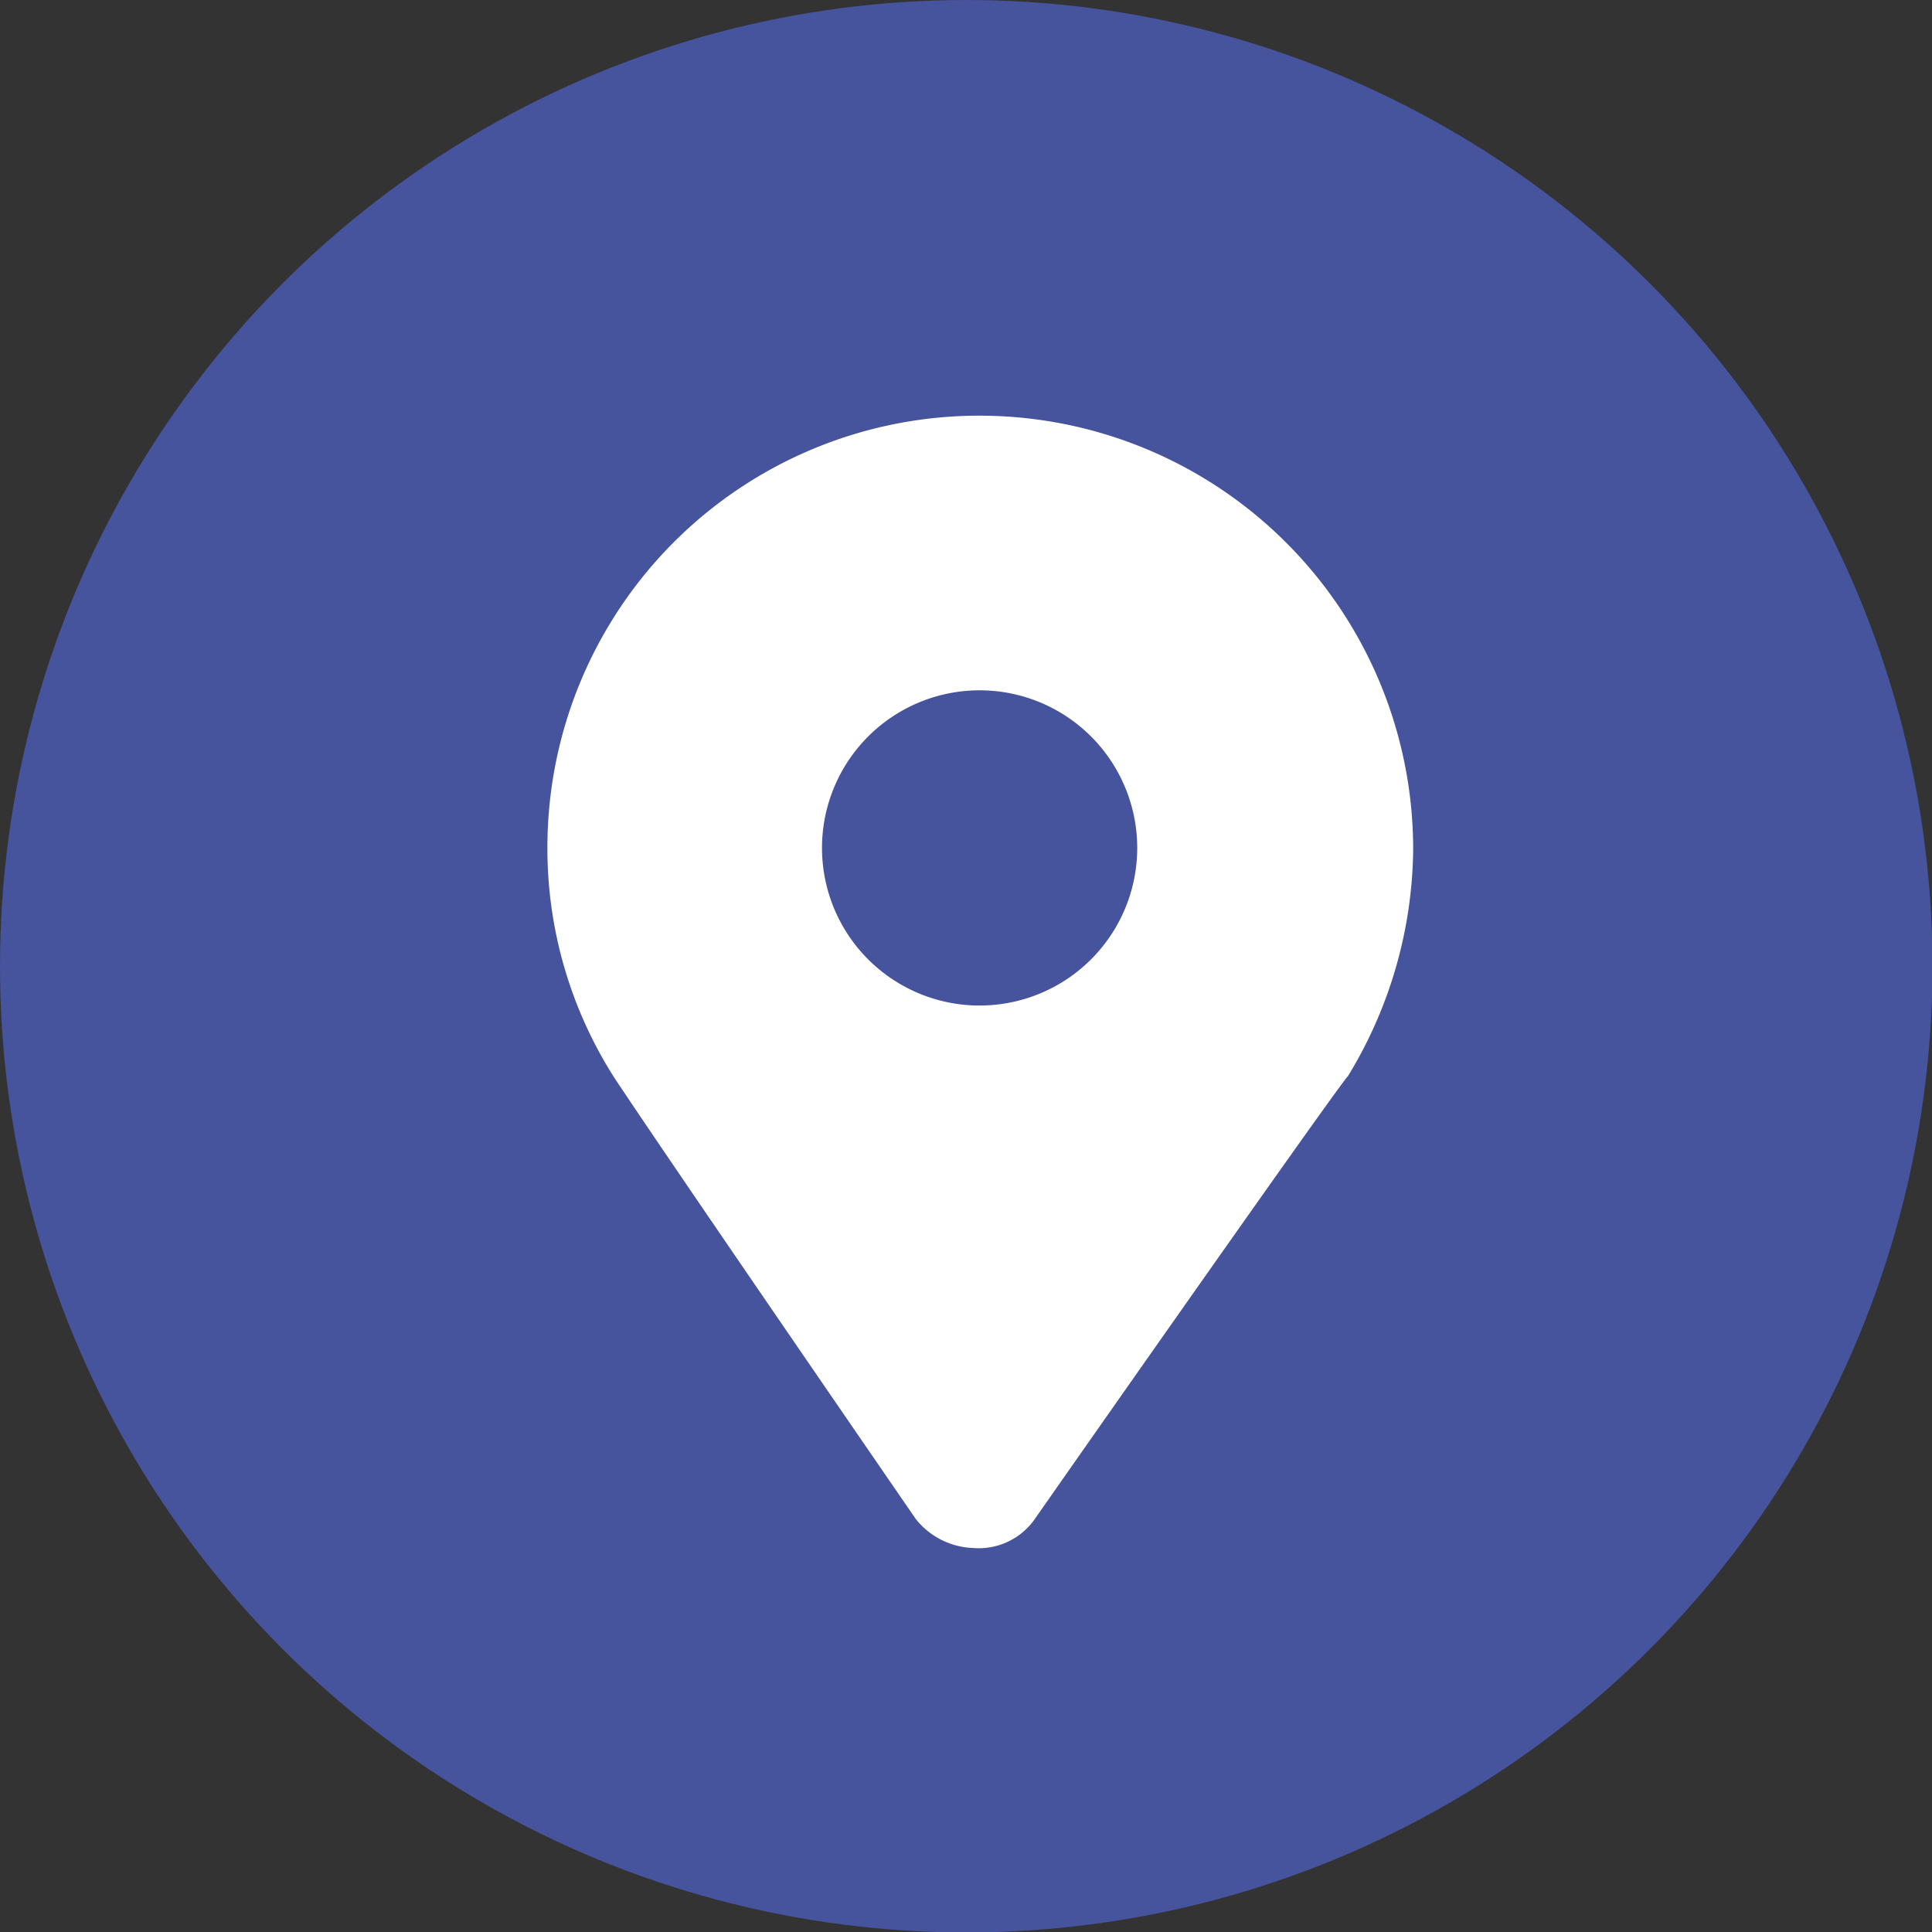
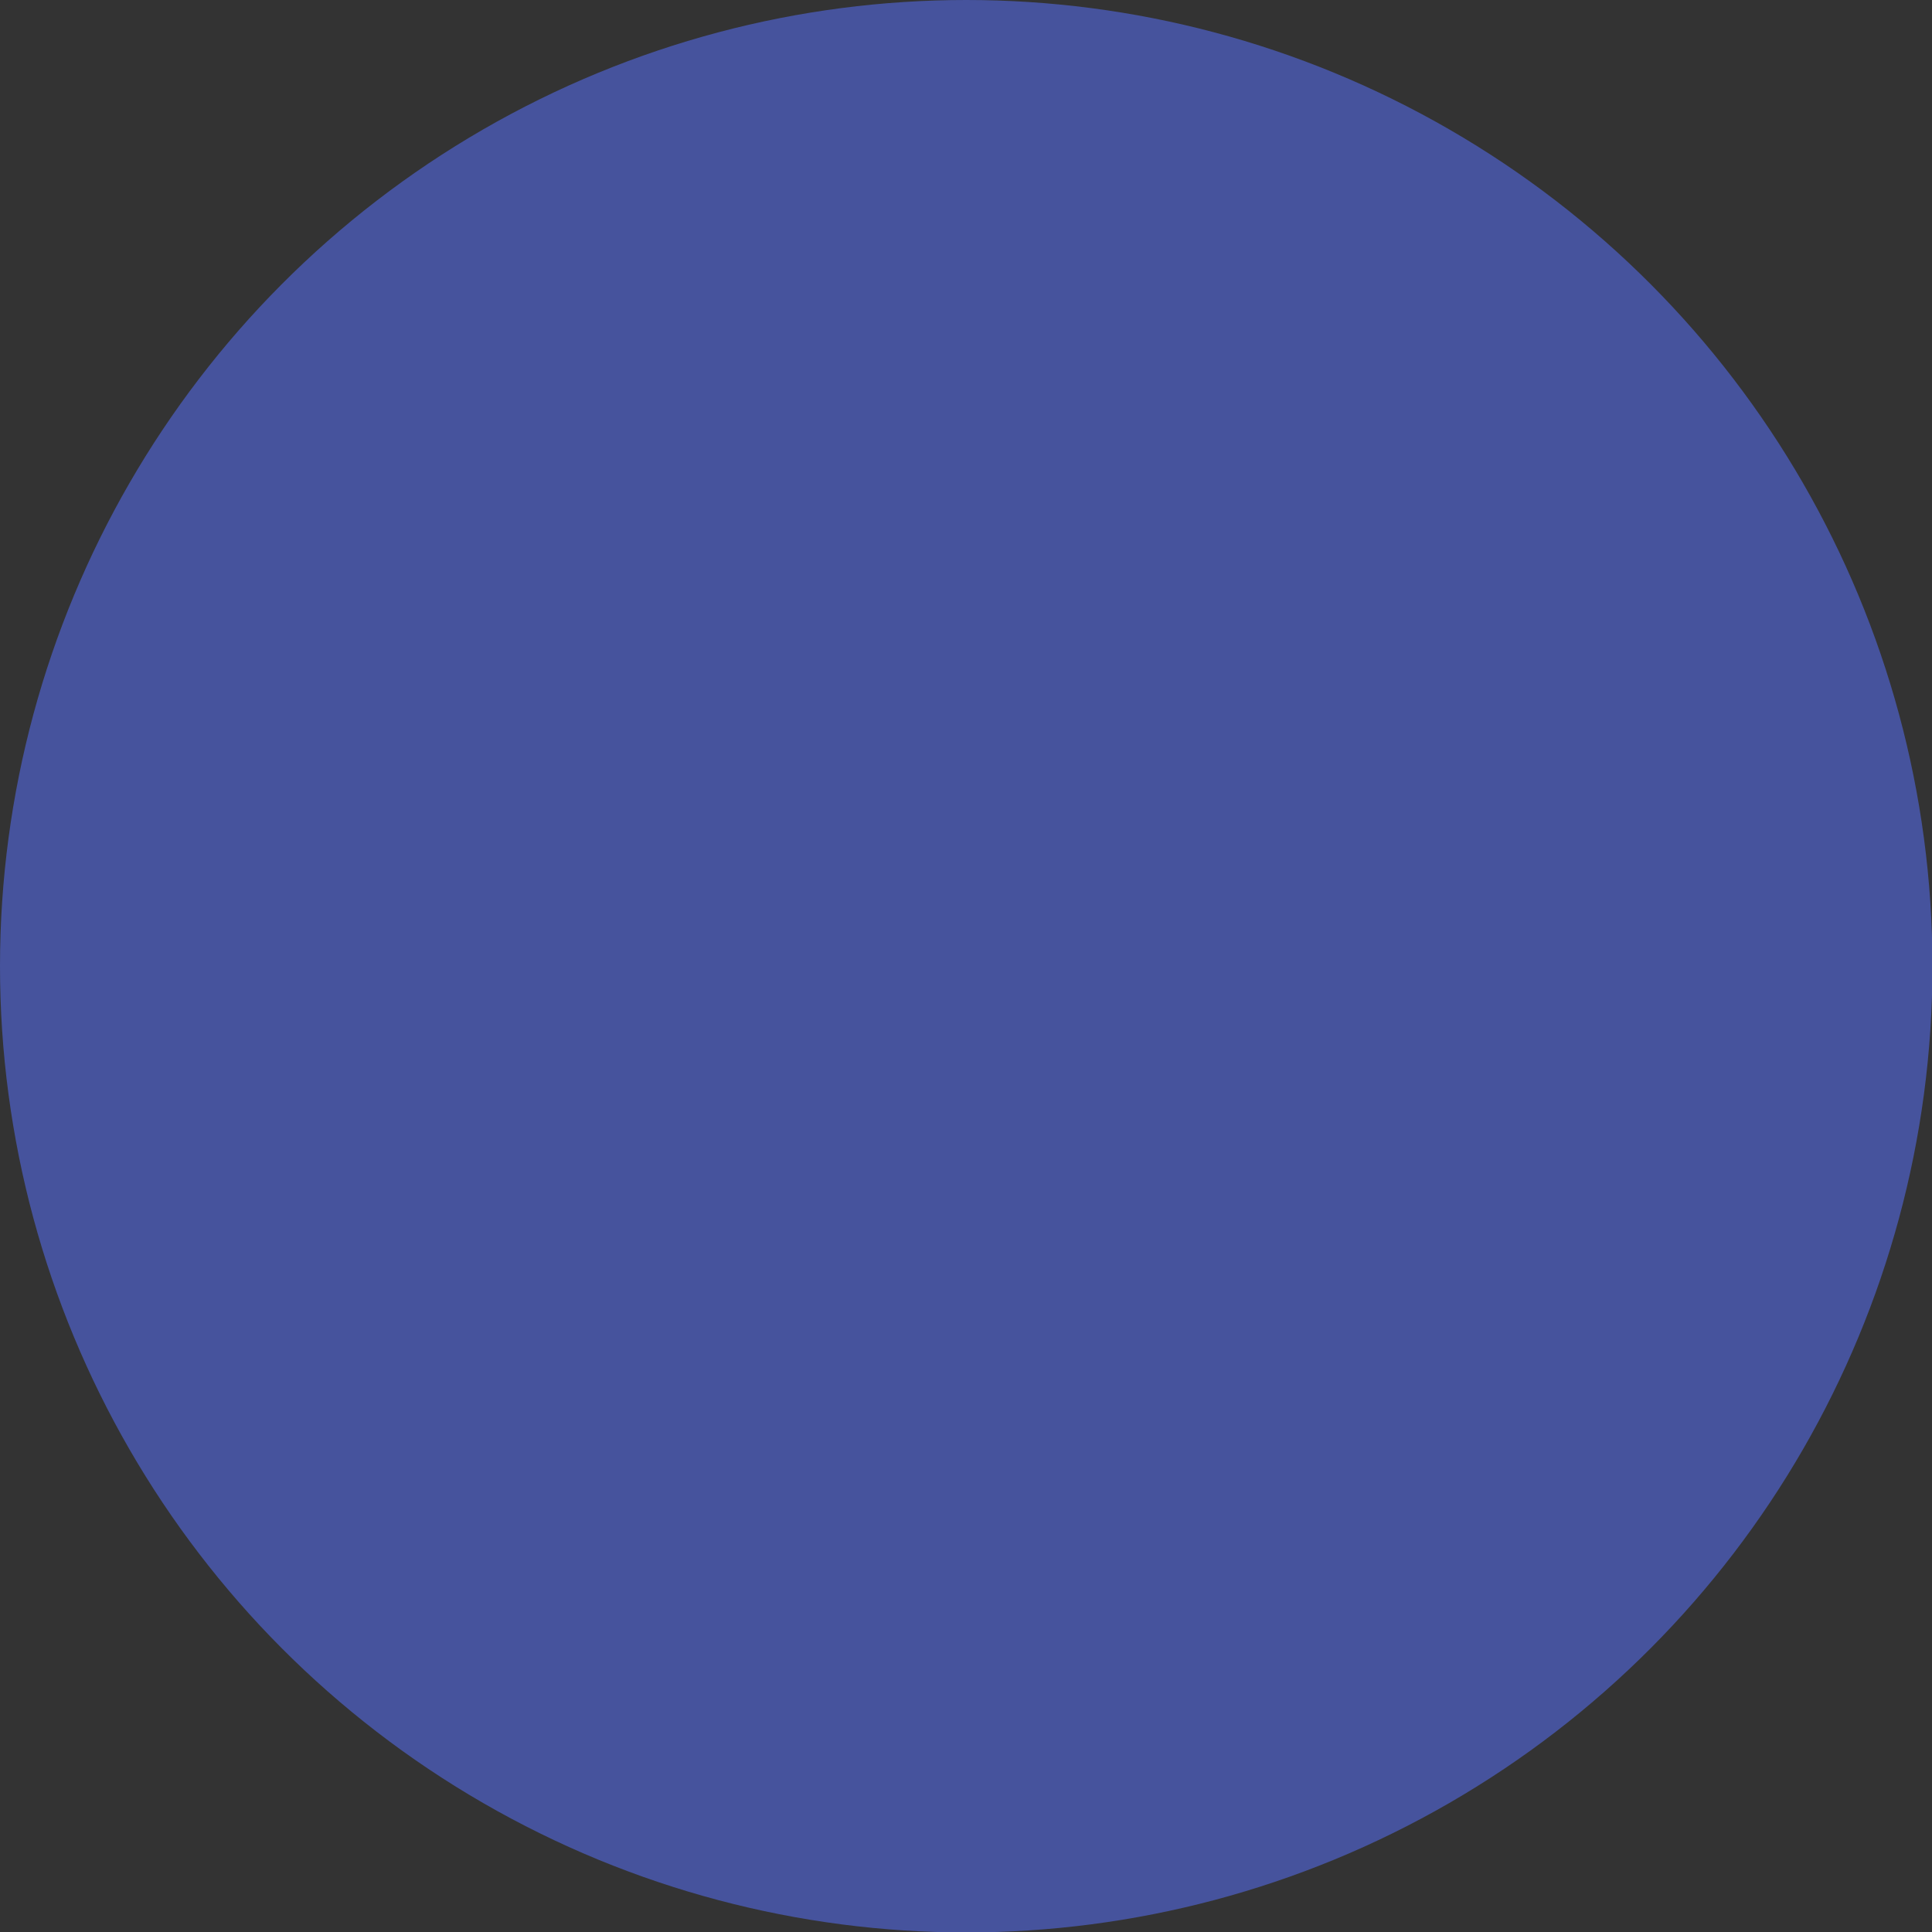
<svg xmlns="http://www.w3.org/2000/svg" viewBox="0 0 43.27 43.27">
  <rect x="0" y="0" width="43.27" height="43.27" fill="#333333" stroke="none" />
  <defs>
    <style>.a{fill:#46539d;}.b{fill:#fff;}</style>
  </defs>
  <title>icon_map</title>
  <circle class="a" cx="21.64" cy="21.64" r="21.64" />
-   <path class="b" d="M22,9.31a9.67,9.67,0,0,0-9.74,9.63,9.54,9.54,0,0,0,1.52,5.23c.26.39,1.33,2,6.73,9.85l0,0a1.72,1.72,0,0,0,1.29.65A1.53,1.53,0,0,0,23.19,34c2.35-3.36,6.79-9.68,7-9.9l0,0a9.91,9.91,0,0,0,1.46-5.05A9.71,9.71,0,0,0,22,9.31Zm-.13,13.21A3.53,3.53,0,1,1,25.47,19,3.53,3.53,0,0,1,21.91,22.52Z" />
</svg>